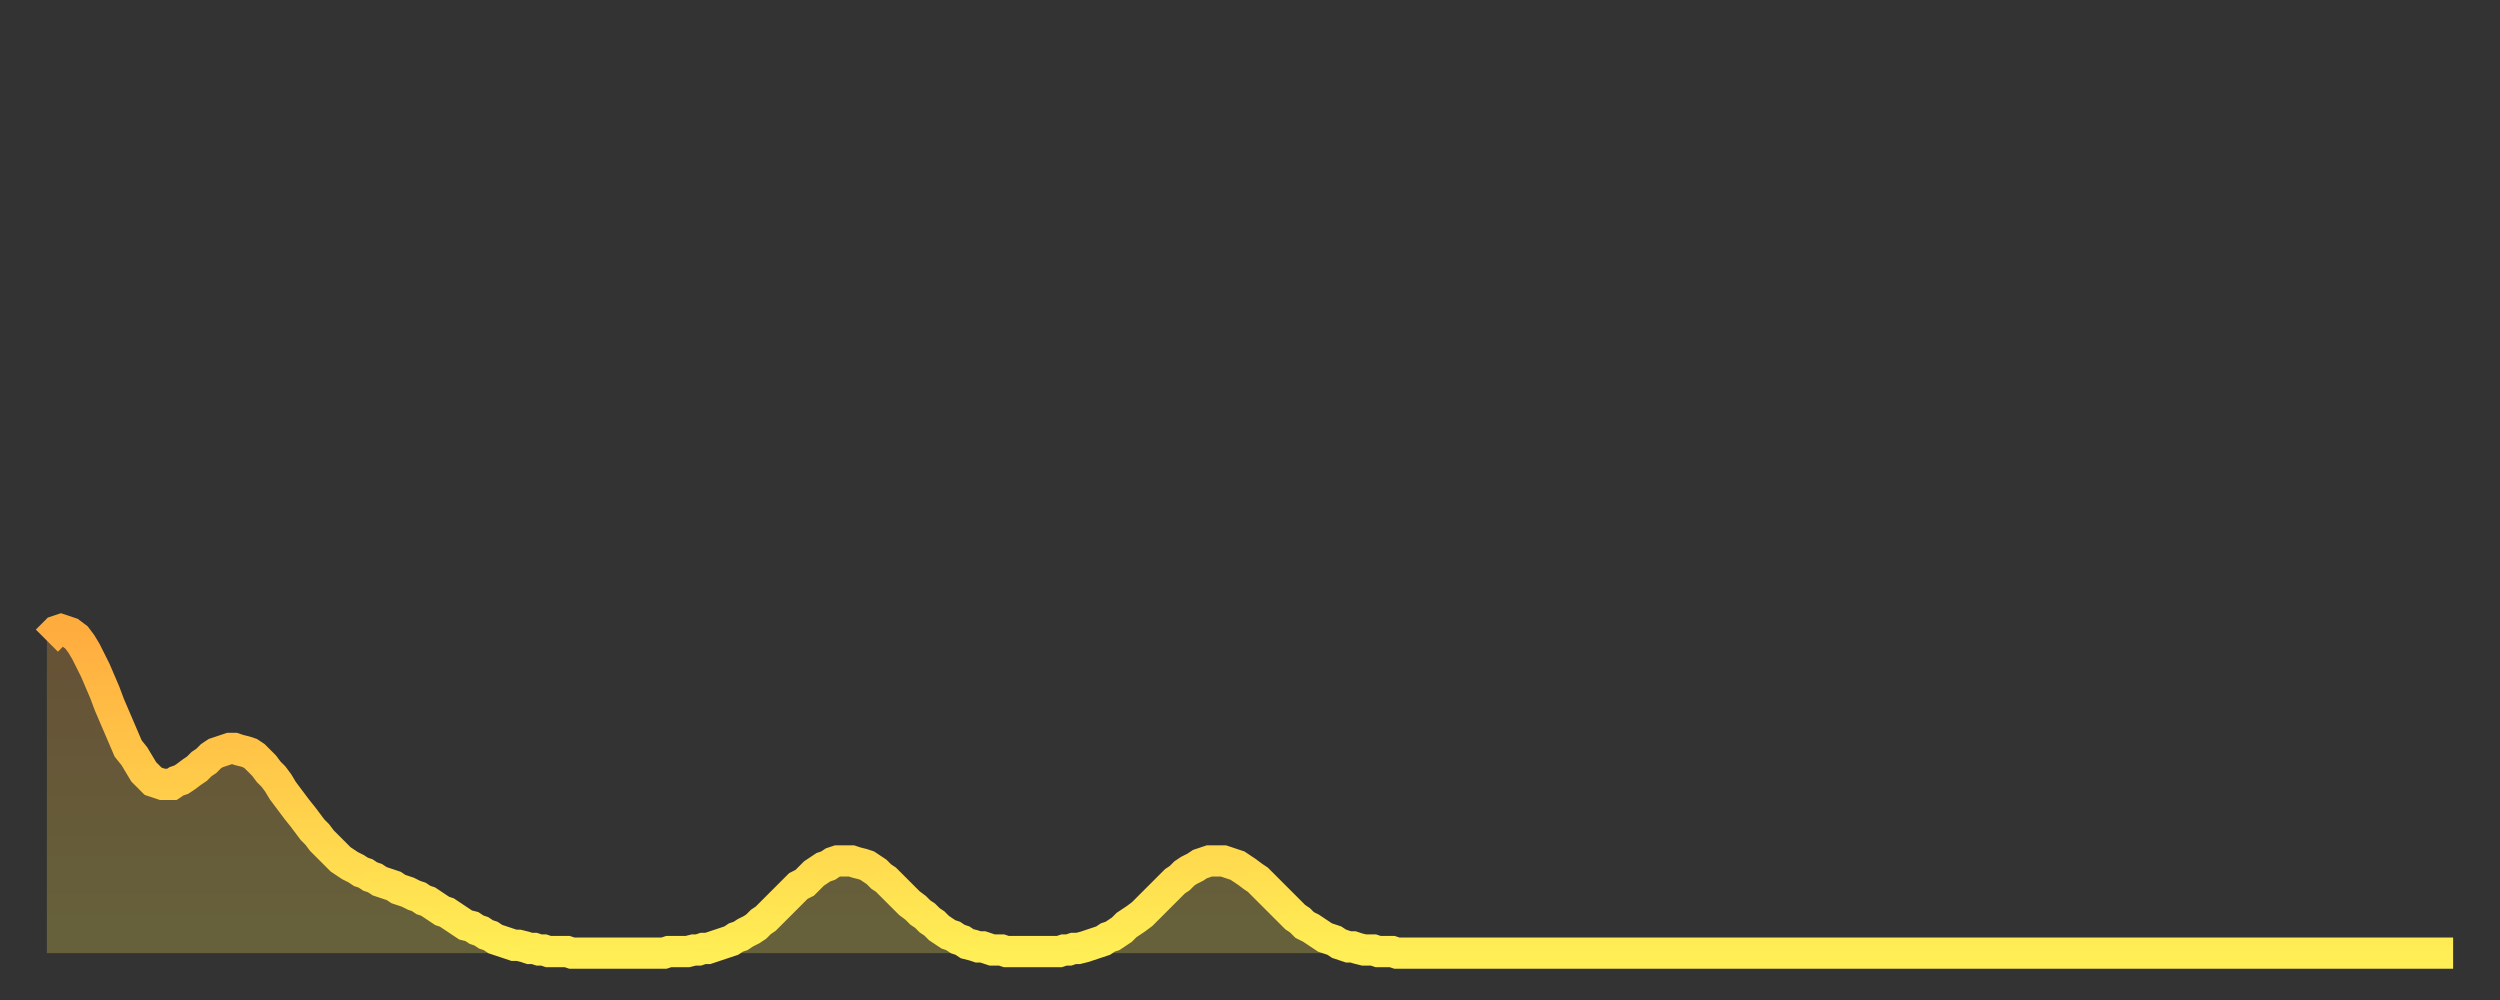
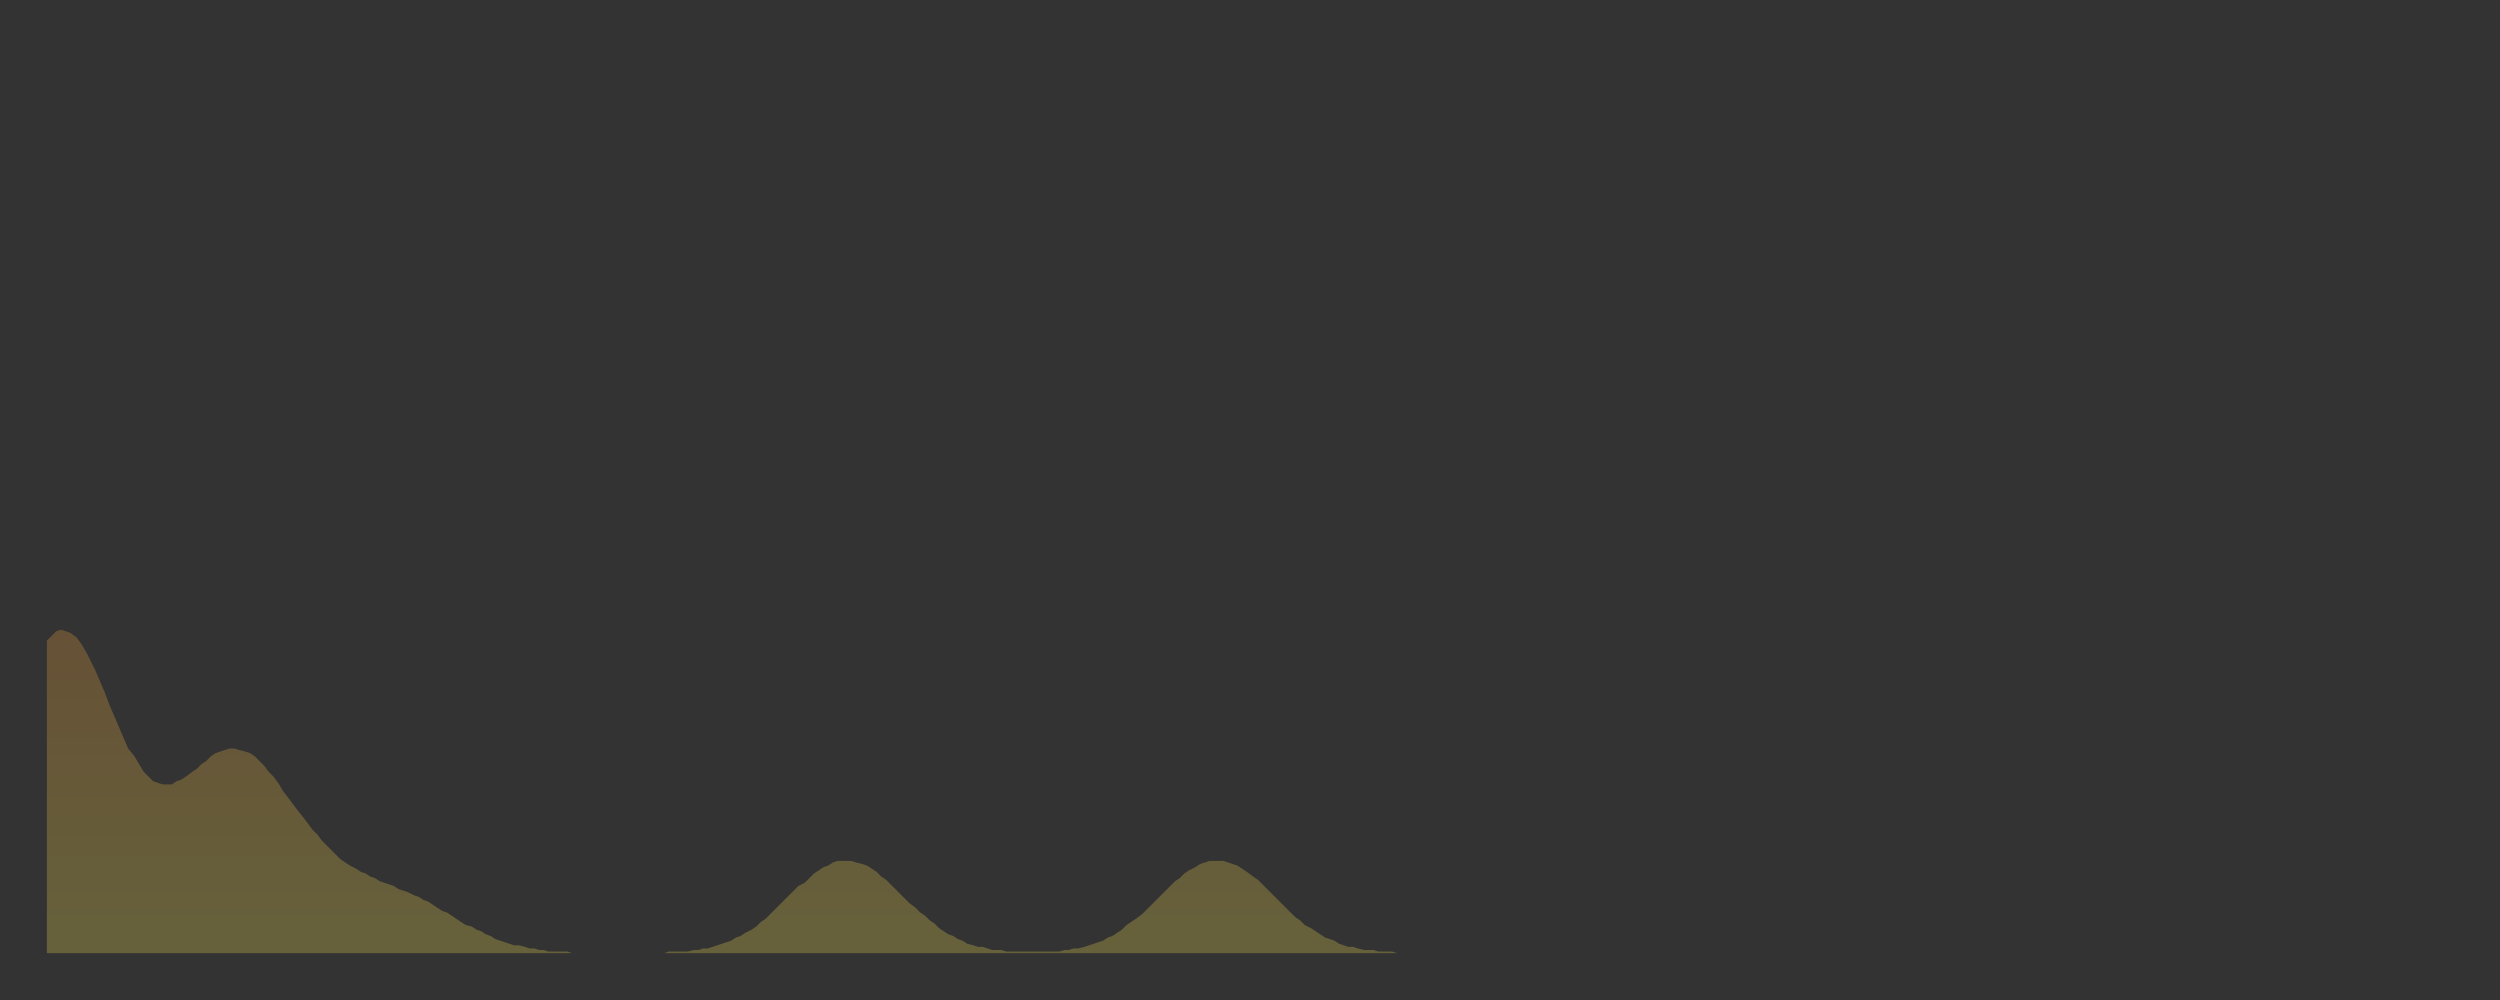
<svg xmlns="http://www.w3.org/2000/svg" baseProfile="full" height="64" version="1.1" width="160">
  <rect width="100%" height="100%" fill="#333333" stroke="none" />
  <defs>
    <linearGradient id="id5338250" x1="0" x2="0" y1="0" y2="1">
      <stop offset="0%" stop-color="#ffac3f" />
      <stop offset="50%" stop-color="#ffcd4a" />
      <stop offset="100%" stop-color="#ffee55" />
    </linearGradient>
  </defs>
  <g transform="translate(3,3)">
    <g>
-       <path d="M 0.0 38.0 0.3 37.7 0.6 37.4 0.9 37.3 1.2 37.4 1.5 37.5 1.9 37.8 2.2 38.2 2.5 38.7 2.8 39.3 3.1 39.9 3.4 40.6 3.7 41.3 4.0 42.1 4.3 42.8 4.6 43.5 4.9 44.2 5.2 44.9 5.6 45.4 5.9 45.9 6.2 46.4 6.5 46.7 6.8 47.0 7.1 47.1 7.4 47.2 7.7 47.2 8.0 47.2 8.3 47.0 8.6 46.9 8.9 46.7 9.3 46.4 9.6 46.2 9.9 45.9 10.2 45.7 10.5 45.4 10.8 45.2 11.1 45.1 11.4 45.0 11.7 44.9 12.0 44.9 12.3 45.0 12.7 45.1 13.0 45.2 13.3 45.4 13.6 45.7 13.9 46.0 14.2 46.4 14.5 46.7 14.8 47.1 15.1 47.6 15.4 48.0 15.7 48.4 16.0 48.8 16.4 49.3 16.7 49.7 17.0 50.1 17.3 50.4 17.6 50.8 17.9 51.1 18.2 51.4 18.5 51.7 18.8 52.0 19.1 52.2 19.4 52.4 19.8 52.6 20.1 52.8 20.4 52.9 20.7 53.1 21.0 53.2 21.3 53.4 21.6 53.5 21.9 53.6 22.2 53.7 22.5 53.9 22.8 54.0 23.1 54.1 23.5 54.3 23.8 54.4 24.1 54.6 24.4 54.7 24.7 54.9 25.0 55.1 25.3 55.3 25.6 55.4 25.9 55.6 26.2 55.8 26.5 56.0 26.8 56.2 27.2 56.3 27.5 56.5 27.8 56.6 28.1 56.8 28.4 56.9 28.7 57.1 29.0 57.2 29.3 57.3 29.6 57.4 29.9 57.5 30.2 57.5 30.6 57.6 30.9 57.7 31.2 57.7 31.5 57.8 31.8 57.8 32.1 57.9 32.4 57.9 32.7 57.9 33.0 57.9 33.3 57.9 33.6 58.0 33.9 58.0 34.3 58.0 34.6 58.0 34.9 58.0 35.2 58.0 35.5 58.0 35.8 58.0 36.1 58.0 36.4 58.0 36.7 58.0 37.0 58.0 37.3 58.0 37.7 58.0 38.0 58.0 38.3 58.0 38.6 58.0 38.9 58.0 39.2 58.0 39.5 58.0 39.8 57.9 40.1 57.9 40.4 57.9 40.7 57.9 41.0 57.9 41.4 57.8 41.7 57.8 42.0 57.7 42.3 57.7 42.6 57.6 42.9 57.5 43.2 57.4 43.5 57.3 43.8 57.2 44.1 57.0 44.4 56.9 44.7 56.7 45.1 56.5 45.4 56.3 45.7 56.0 46.0 55.8 46.3 55.5 46.6 55.2 46.9 54.9 47.2 54.6 47.5 54.3 47.8 54.0 48.1 53.7 48.5 53.5 48.8 53.2 49.1 52.9 49.4 52.7 49.7 52.5 50.0 52.4 50.3 52.2 50.6 52.1 50.9 52.1 51.2 52.1 51.5 52.1 51.8 52.2 52.2 52.3 52.5 52.4 52.8 52.6 53.1 52.8 53.4 53.1 53.7 53.3 54.0 53.6 54.3 53.9 54.6 54.2 54.9 54.5 55.2 54.8 55.6 55.1 55.9 55.4 56.2 55.6 56.5 55.9 56.8 56.1 57.1 56.4 57.4 56.6 57.7 56.8 58.0 56.9 58.3 57.1 58.6 57.2 58.9 57.4 59.3 57.5 59.6 57.6 59.9 57.6 60.2 57.7 60.5 57.8 60.8 57.8 61.1 57.8 61.4 57.9 61.7 57.9 62.0 57.9 62.3 57.9 62.6 57.9 63.0 57.9 63.3 57.9 63.6 57.9 63.9 57.9 64.2 57.9 64.5 57.9 64.8 57.9 65.1 57.8 65.4 57.8 65.7 57.7 66.0 57.7 66.4 57.6 66.7 57.5 67.0 57.4 67.3 57.3 67.6 57.2 67.9 57.0 68.2 56.9 68.5 56.7 68.8 56.5 69.1 56.2 69.4 56.0 69.7 55.8 70.1 55.5 70.4 55.2 70.7 54.9 71.0 54.6 71.3 54.3 71.6 54.0 71.9 53.7 72.2 53.4 72.5 53.2 72.8 52.9 73.1 52.7 73.5 52.5 73.8 52.3 74.1 52.2 74.4 52.1 74.7 52.1 75.0 52.1 75.3 52.1 75.6 52.2 75.9 52.3 76.2 52.4 76.5 52.6 76.8 52.8 77.2 53.1 77.5 53.3 77.8 53.6 78.1 53.9 78.4 54.2 78.7 54.5 79.0 54.8 79.3 55.1 79.6 55.4 79.9 55.7 80.2 55.9 80.5 56.2 80.9 56.4 81.2 56.6 81.5 56.8 81.8 57.0 82.1 57.1 82.4 57.2 82.7 57.4 83.0 57.5 83.3 57.6 83.6 57.6 83.9 57.7 84.3 57.8 84.6 57.8 84.9 57.8 85.2 57.9 85.5 57.9 85.8 57.9 86.1 57.9 86.4 58.0 86.7 58.0 87.0 58.0 87.3 58.0 87.6 58.0 88.0 58.0 88.3 58.0 88.6 58.0 88.9 58.0 89.2 58.0 89.5 58.0 89.8 58.0 90.1 58.0 90.4 58.0 90.7 58.0 91.0 58.0 91.4 58.0 91.7 58.0 92.0 58.0 92.3 58.0 92.6 58.0 92.9 58.0 93.2 58.0 93.5 58.0 93.8 58.0 94.1 58.0 94.4 58.0 94.7 58.0 95.1 58.0 95.4 58.0 95.7 58.0 96.0 58.0 96.3 58.0 96.6 58.0 96.9 58.0 97.2 58.0 97.5 58.0 97.8 58.0 98.1 58.0 98.4 58.0 98.8 58.0 99.1 58.0 99.4 58.0 99.7 58.0 100.0 58.0 100.3 58.0 100.6 58.0 100.9 58.0 101.2 58.0 101.5 58.0 101.8 58.0 102.2 58.0 102.5 58.0 102.8 58.0 103.1 58.0 103.4 58.0 103.7 58.0 104.0 58.0 104.3 58.0 104.6 58.0 104.9 58.0 105.2 58.0 105.5 58.0 105.9 58.0 106.2 58.0 106.5 58.0 106.8 58.0 107.1 58.0 107.4 58.0 107.7 58.0 108.0 58.0 108.3 58.0 108.6 58.0 108.9 58.0 109.3 58.0 109.6 58.0 109.9 58.0 110.2 58.0 110.5 58.0 110.8 58.0 111.1 58.0 111.4 58.0 111.7 58.0 112.0 58.0 112.3 58.0 112.6 58.0 113.0 58.0 113.3 58.0 113.6 58.0 113.9 58.0 114.2 58.0 114.5 58.0 114.8 58.0 115.1 58.0 115.4 58.0 115.7 58.0 116.0 58.0 116.3 58.0 116.7 58.0 117.0 58.0 117.3 58.0 117.6 58.0 117.9 58.0 118.2 58.0 118.5 58.0 118.8 58.0 119.1 58.0 119.4 58.0 119.7 58.0 120.1 58.0 120.4 58.0 120.7 58.0 121.0 58.0 121.3 58.0 121.6 58.0 121.9 58.0 122.2 58.0 122.5 58.0 122.8 58.0 123.1 58.0 123.4 58.0 123.8 58.0 124.1 58.0 124.4 58.0 124.7 58.0 125.0 58.0 125.3 58.0 125.6 58.0 125.9 58.0 126.2 58.0 126.5 58.0 126.8 58.0 127.2 58.0 127.5 58.0 127.8 58.0 128.1 58.0 128.4 58.0 128.7 58.0 129.0 58.0 129.3 58.0 129.6 58.0 129.9 58.0 130.2 58.0 130.5 58.0 130.9 58.0 131.2 58.0 131.5 58.0 131.8 58.0 132.1 58.0 132.4 58.0 132.7 58.0 133.0 58.0 133.3 58.0 133.6 58.0 133.9 58.0 134.2 58.0 134.6 58.0 134.9 58.0 135.2 58.0 135.5 58.0 135.8 58.0 136.1 58.0 136.4 58.0 136.7 58.0 137.0 58.0 137.3 58.0 137.6 58.0 138.0 58.0 138.3 58.0 138.6 58.0 138.9 58.0 139.2 58.0 139.5 58.0 139.8 58.0 140.1 58.0 140.4 58.0 140.7 58.0 141.0 58.0 141.3 58.0 141.7 58.0 142.0 58.0 142.3 58.0 142.6 58.0 142.9 58.0 143.2 58.0 143.5 58.0 143.8 58.0 144.1 58.0 144.4 58.0 144.7 58.0 145.1 58.0 145.4 58.0 145.7 58.0 146.0 58.0 146.3 58.0 146.6 58.0 146.9 58.0 147.2 58.0 147.5 58.0 147.8 58.0 148.1 58.0 148.4 58.0 148.8 58.0 149.1 58.0 149.4 58.0 149.7 58.0 150.0 58.0 150.3 58.0 150.6 58.0 150.9 58.0 151.2 58.0 151.5 58.0 151.8 58.0 152.1 58.0 152.5 58.0 152.8 58.0 153.1 58.0 153.4 58.0 153.7 58.0 154.0 58.0" fill="none" id="graph-curve" opacity="1" stroke="url(#id5338250)" stroke-width="2" />
      <path d="M 0 58 L 0.0 38.0 0.3 37.7 0.6 37.4 0.9 37.3 1.2 37.4 1.5 37.5 1.9 37.8 2.2 38.2 2.5 38.7 2.8 39.3 3.1 39.9 3.4 40.6 3.7 41.3 4.0 42.1 4.3 42.8 4.6 43.5 4.9 44.2 5.2 44.9 5.6 45.4 5.9 45.9 6.2 46.4 6.5 46.7 6.8 47.0 7.1 47.1 7.4 47.2 7.7 47.2 8.0 47.2 8.3 47.0 8.6 46.9 8.9 46.7 9.3 46.4 9.6 46.2 9.9 45.9 10.2 45.7 10.5 45.4 10.8 45.2 11.1 45.1 11.4 45.0 11.7 44.9 12.0 44.9 12.3 45.0 12.7 45.1 13.0 45.2 13.3 45.4 13.6 45.7 13.9 46.0 14.2 46.4 14.5 46.7 14.8 47.1 15.1 47.6 15.4 48.0 15.7 48.4 16.0 48.8 16.4 49.3 16.7 49.7 17.0 50.1 17.3 50.4 17.6 50.8 17.9 51.1 18.2 51.4 18.5 51.7 18.8 52.0 19.1 52.2 19.4 52.4 19.8 52.6 20.1 52.8 20.4 52.9 20.7 53.1 21.0 53.2 21.3 53.4 21.6 53.5 21.9 53.6 22.2 53.7 22.5 53.9 22.8 54.0 23.1 54.1 23.5 54.3 23.8 54.4 24.1 54.6 24.4 54.7 24.7 54.9 25.0 55.1 25.3 55.3 25.6 55.4 25.9 55.6 26.2 55.8 26.5 56.0 26.8 56.2 27.2 56.3 27.5 56.5 27.8 56.6 28.1 56.8 28.4 56.9 28.7 57.1 29.0 57.2 29.3 57.3 29.6 57.4 29.9 57.5 30.2 57.5 30.6 57.6 30.9 57.7 31.2 57.7 31.5 57.8 31.8 57.8 32.1 57.9 32.4 57.9 32.7 57.9 33.0 57.9 33.3 57.9 33.6 58.0 33.9 58.0 34.3 58.0 34.6 58.0 34.9 58.0 35.2 58.0 35.5 58.0 35.8 58.0 36.1 58.0 36.4 58.0 36.7 58.0 37.0 58.0 37.3 58.0 37.7 58.0 38.0 58.0 38.3 58.0 38.6 58.0 38.9 58.0 39.2 58.0 39.5 58.0 39.8 57.9 40.1 57.9 40.4 57.9 40.7 57.9 41.0 57.9 41.4 57.8 41.7 57.8 42.0 57.7 42.3 57.7 42.6 57.6 42.9 57.5 43.2 57.4 43.5 57.3 43.8 57.2 44.1 57.0 44.4 56.9 44.7 56.7 45.1 56.5 45.4 56.3 45.7 56.0 46.0 55.8 46.3 55.5 46.6 55.2 46.9 54.9 47.2 54.6 47.5 54.3 47.8 54.0 48.1 53.7 48.5 53.5 48.8 53.2 49.1 52.9 49.4 52.7 49.7 52.5 50.0 52.4 50.3 52.2 50.6 52.1 50.9 52.1 51.2 52.1 51.5 52.1 51.8 52.2 52.2 52.3 52.5 52.4 52.8 52.6 53.1 52.8 53.4 53.1 53.7 53.3 54.0 53.6 54.3 53.9 54.6 54.2 54.9 54.5 55.2 54.8 55.6 55.1 55.9 55.4 56.2 55.6 56.5 55.9 56.8 56.1 57.1 56.4 57.4 56.6 57.7 56.8 58.0 56.9 58.3 57.1 58.6 57.2 58.9 57.4 59.3 57.5 59.6 57.6 59.9 57.6 60.2 57.7 60.5 57.8 60.8 57.8 61.1 57.8 61.4 57.9 61.7 57.9 62.0 57.9 62.3 57.9 62.6 57.9 63.0 57.9 63.3 57.9 63.6 57.9 63.9 57.9 64.2 57.9 64.5 57.9 64.8 57.9 65.1 57.8 65.4 57.8 65.7 57.7 66.0 57.7 66.4 57.6 66.7 57.5 67.0 57.4 67.3 57.3 67.6 57.2 67.9 57.0 68.2 56.9 68.5 56.7 68.8 56.5 69.1 56.2 69.4 56.0 69.7 55.8 70.1 55.5 70.4 55.2 70.7 54.9 71.0 54.6 71.3 54.3 71.6 54.0 71.9 53.7 72.2 53.4 72.5 53.2 72.8 52.9 73.1 52.7 73.5 52.5 73.8 52.3 74.1 52.2 74.4 52.1 74.7 52.1 75.0 52.1 75.3 52.1 75.6 52.2 75.9 52.3 76.2 52.4 76.5 52.6 76.8 52.8 77.2 53.1 77.5 53.3 77.8 53.6 78.1 53.9 78.4 54.2 78.7 54.5 79.0 54.8 79.3 55.1 79.6 55.4 79.9 55.7 80.2 55.9 80.5 56.2 80.9 56.4 81.2 56.6 81.5 56.8 81.8 57.0 82.1 57.1 82.4 57.2 82.7 57.4 83.0 57.5 83.3 57.6 83.6 57.6 83.9 57.7 84.3 57.8 84.6 57.8 84.9 57.8 85.2 57.9 85.5 57.9 85.8 57.9 86.1 57.9 86.4 58.0 86.7 58.0 87.0 58.0 87.3 58.0 87.6 58.0 88.0 58.0 88.3 58.0 88.6 58.0 88.9 58.0 89.2 58.0 89.5 58.0 89.8 58.0 90.1 58.0 90.4 58.0 90.7 58.0 91.0 58.0 91.4 58.0 91.7 58.0 92.0 58.0 92.3 58.0 92.6 58.0 92.9 58.0 93.2 58.0 93.5 58.0 93.8 58.0 94.1 58.0 94.4 58.0 94.7 58.0 95.1 58.0 95.4 58.0 95.7 58.0 96.0 58.0 96.3 58.0 96.6 58.0 96.9 58.0 97.2 58.0 97.5 58.0 97.8 58.0 98.1 58.0 98.4 58.0 98.8 58.0 99.1 58.0 99.4 58.0 99.7 58.0 100.0 58.0 100.3 58.0 100.6 58.0 100.9 58.0 101.2 58.0 101.5 58.0 101.8 58.0 102.2 58.0 102.5 58.0 102.8 58.0 103.1 58.0 103.4 58.0 103.7 58.0 104.0 58.0 104.3 58.0 104.6 58.0 104.9 58.0 105.2 58.0 105.5 58.0 105.9 58.0 106.2 58.0 106.5 58.0 106.8 58.0 107.1 58.0 107.4 58.0 107.7 58.0 108.0 58.0 108.3 58.0 108.6 58.0 108.9 58.0 109.3 58.0 109.6 58.0 109.9 58.0 110.2 58.0 110.5 58.0 110.8 58.0 111.1 58.0 111.4 58.0 111.7 58.0 112.0 58.0 112.3 58.0 112.6 58.0 113.0 58.0 113.3 58.0 113.6 58.0 113.9 58.0 114.2 58.0 114.5 58.0 114.8 58.0 115.1 58.0 115.4 58.0 115.7 58.0 116.0 58.0 116.3 58.0 116.7 58.0 117.0 58.0 117.3 58.0 117.6 58.0 117.9 58.0 118.2 58.0 118.5 58.0 118.8 58.0 119.1 58.0 119.4 58.0 119.7 58.0 120.1 58.0 120.4 58.0 120.7 58.0 121.0 58.0 121.3 58.0 121.6 58.0 121.9 58.0 122.2 58.0 122.5 58.0 122.8 58.0 123.1 58.0 123.4 58.0 123.8 58.0 124.1 58.0 124.4 58.0 124.7 58.0 125.0 58.0 125.3 58.0 125.6 58.0 125.9 58.0 126.2 58.0 126.5 58.0 126.8 58.0 127.2 58.0 127.5 58.0 127.8 58.0 128.1 58.0 128.4 58.0 128.7 58.0 129.0 58.0 129.3 58.0 129.6 58.0 129.9 58.0 130.2 58.0 130.5 58.0 130.9 58.0 131.2 58.0 131.5 58.0 131.8 58.0 132.1 58.0 132.4 58.0 132.7 58.0 133.0 58.0 133.3 58.0 133.6 58.0 133.9 58.0 134.2 58.0 134.6 58.0 134.9 58.0 135.2 58.0 135.5 58.0 135.8 58.0 136.1 58.0 136.4 58.0 136.7 58.0 137.0 58.0 137.3 58.0 137.6 58.0 138.0 58.0 138.3 58.0 138.6 58.0 138.9 58.0 139.2 58.0 139.5 58.0 139.8 58.0 140.1 58.0 140.4 58.0 140.7 58.0 141.0 58.0 141.3 58.0 141.7 58.0 142.0 58.0 142.3 58.0 142.6 58.0 142.9 58.0 143.2 58.0 143.5 58.0 143.8 58.0 144.1 58.0 144.4 58.0 144.7 58.0 145.1 58.0 145.4 58.0 145.7 58.0 146.0 58.0 146.3 58.0 146.6 58.0 146.9 58.0 147.2 58.0 147.5 58.0 147.8 58.0 148.1 58.0 148.4 58.0 148.8 58.0 149.1 58.0 149.4 58.0 149.7 58.0 150.0 58.0 150.3 58.0 150.6 58.0 150.9 58.0 151.2 58.0 151.5 58.0 151.8 58.0 152.1 58.0 152.5 58.0 152.8 58.0 153.1 58.0 153.4 58.0 153.7 58.0 154.0 58.0 154 58" fill="url(#id5338250)" fill-opacity=".25" id="graph-shadow" />
    </g>
  </g>
</svg>